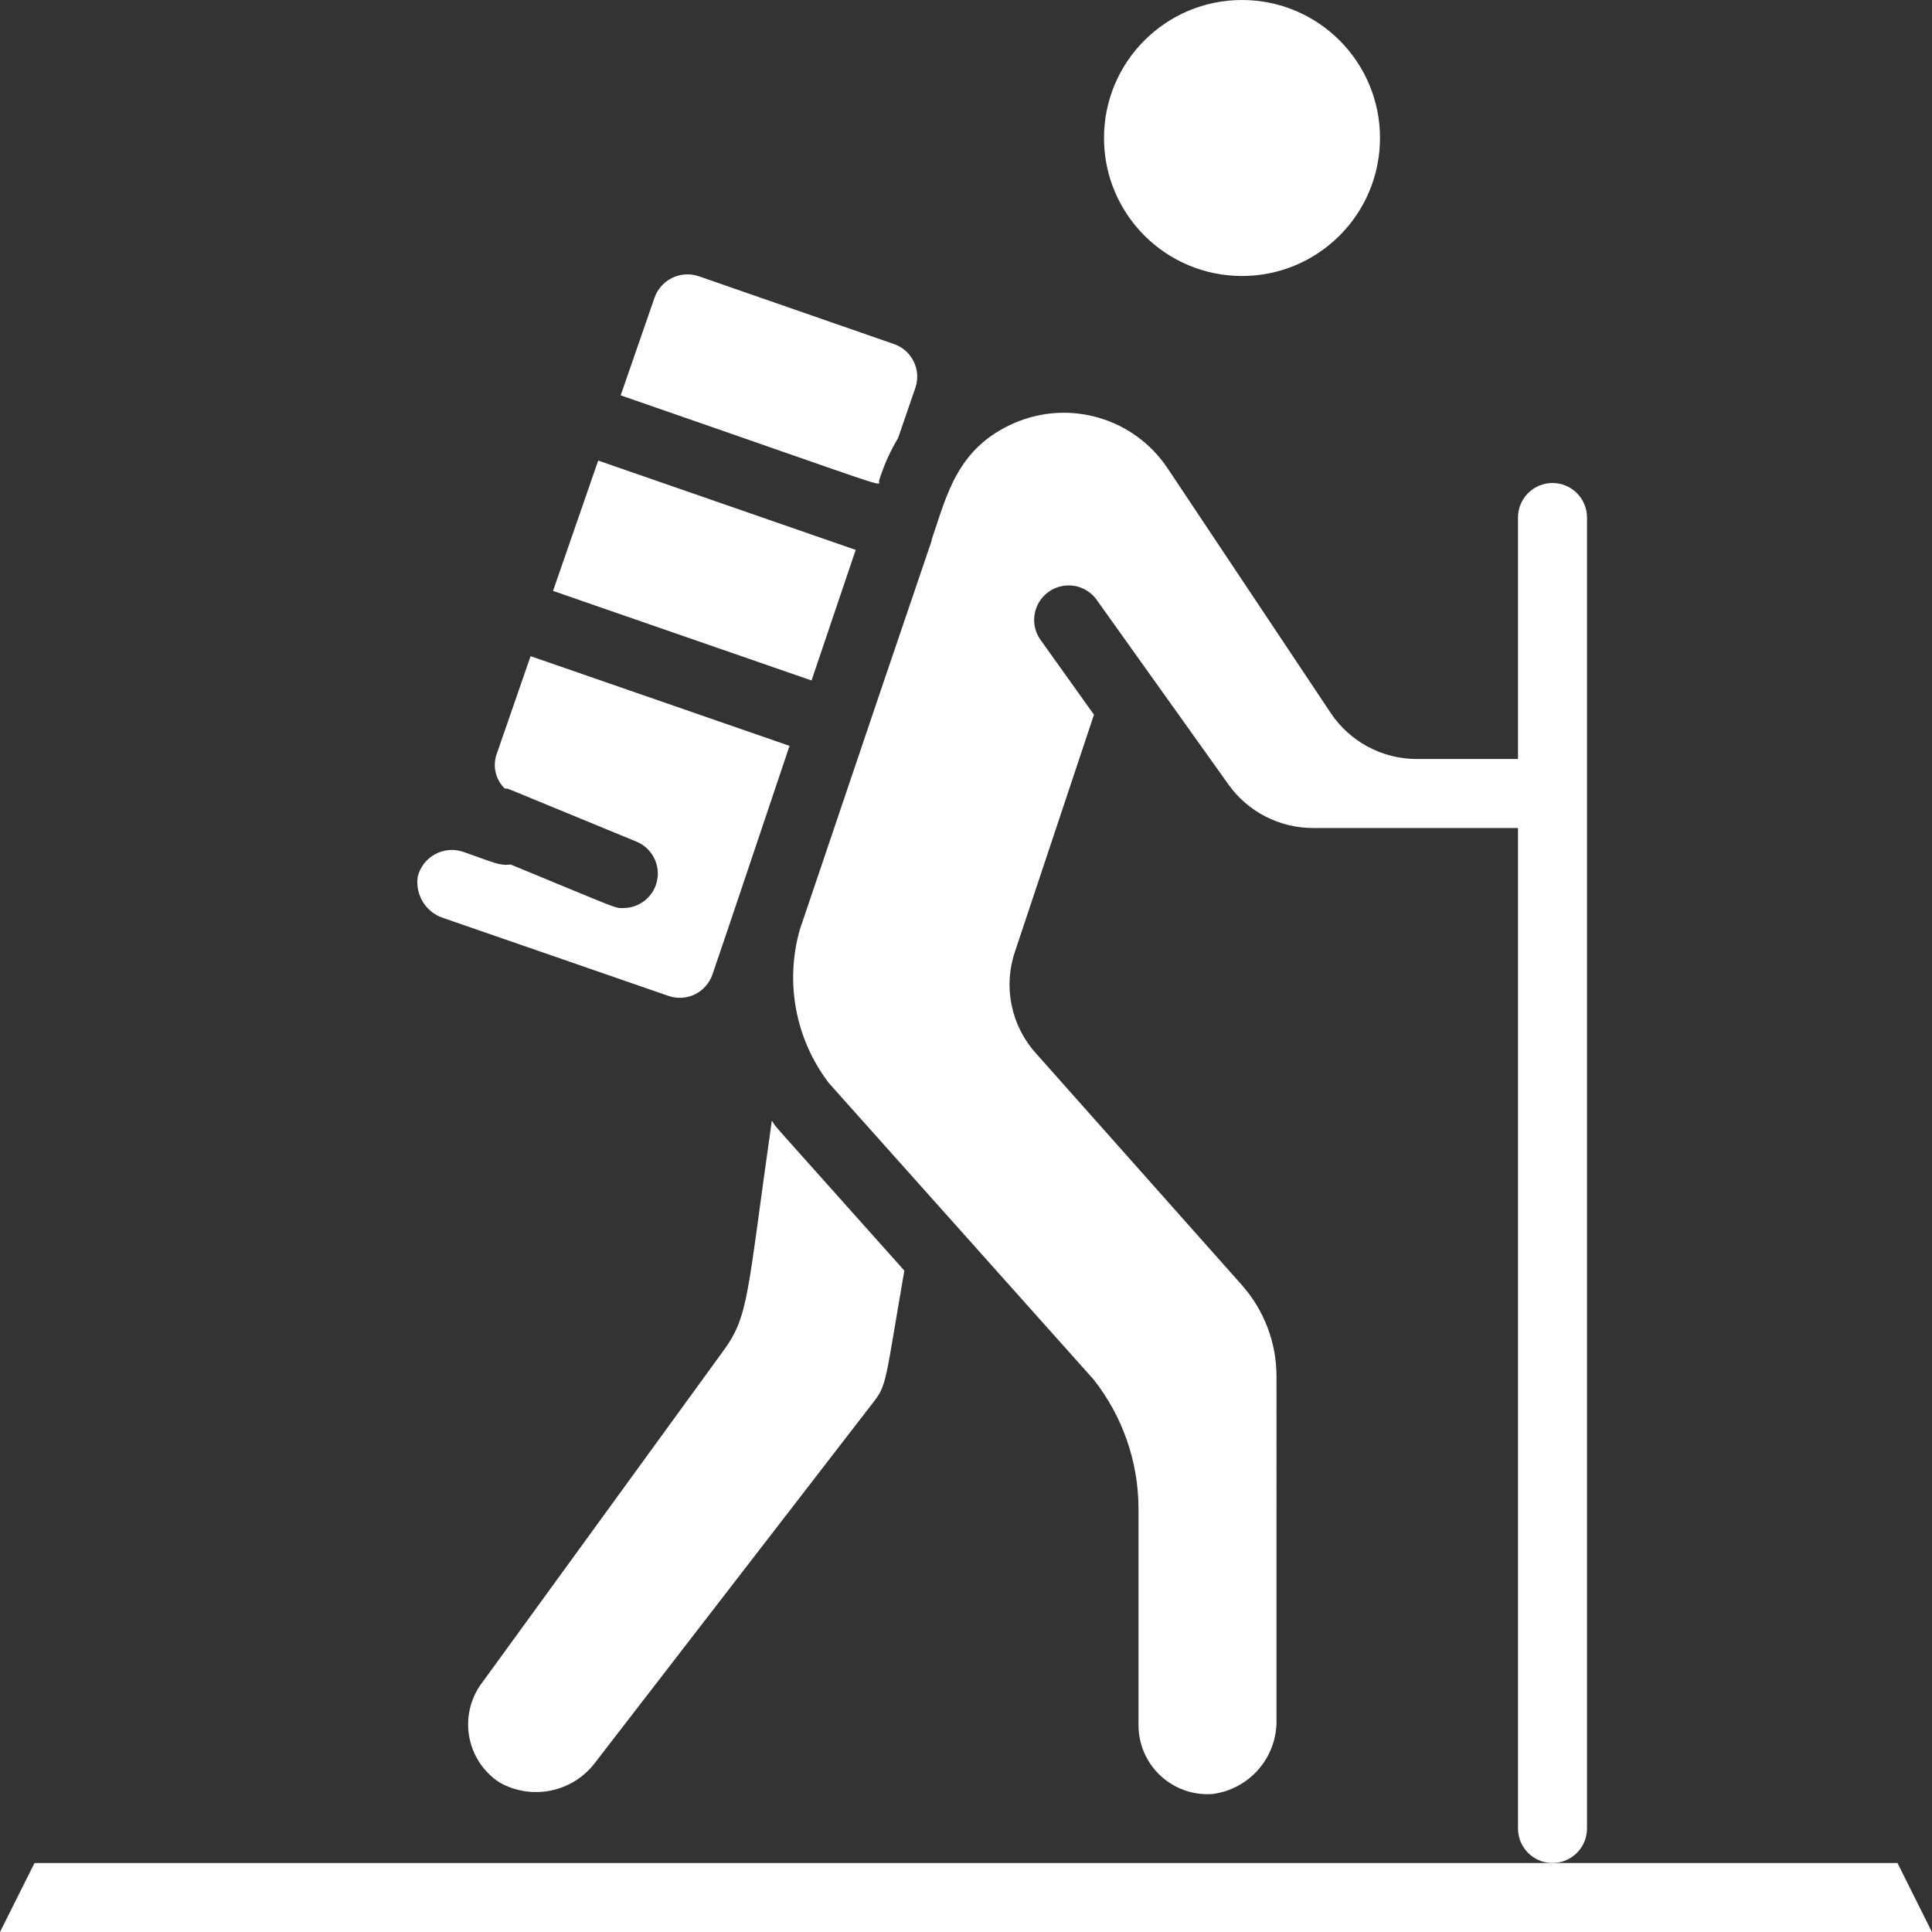
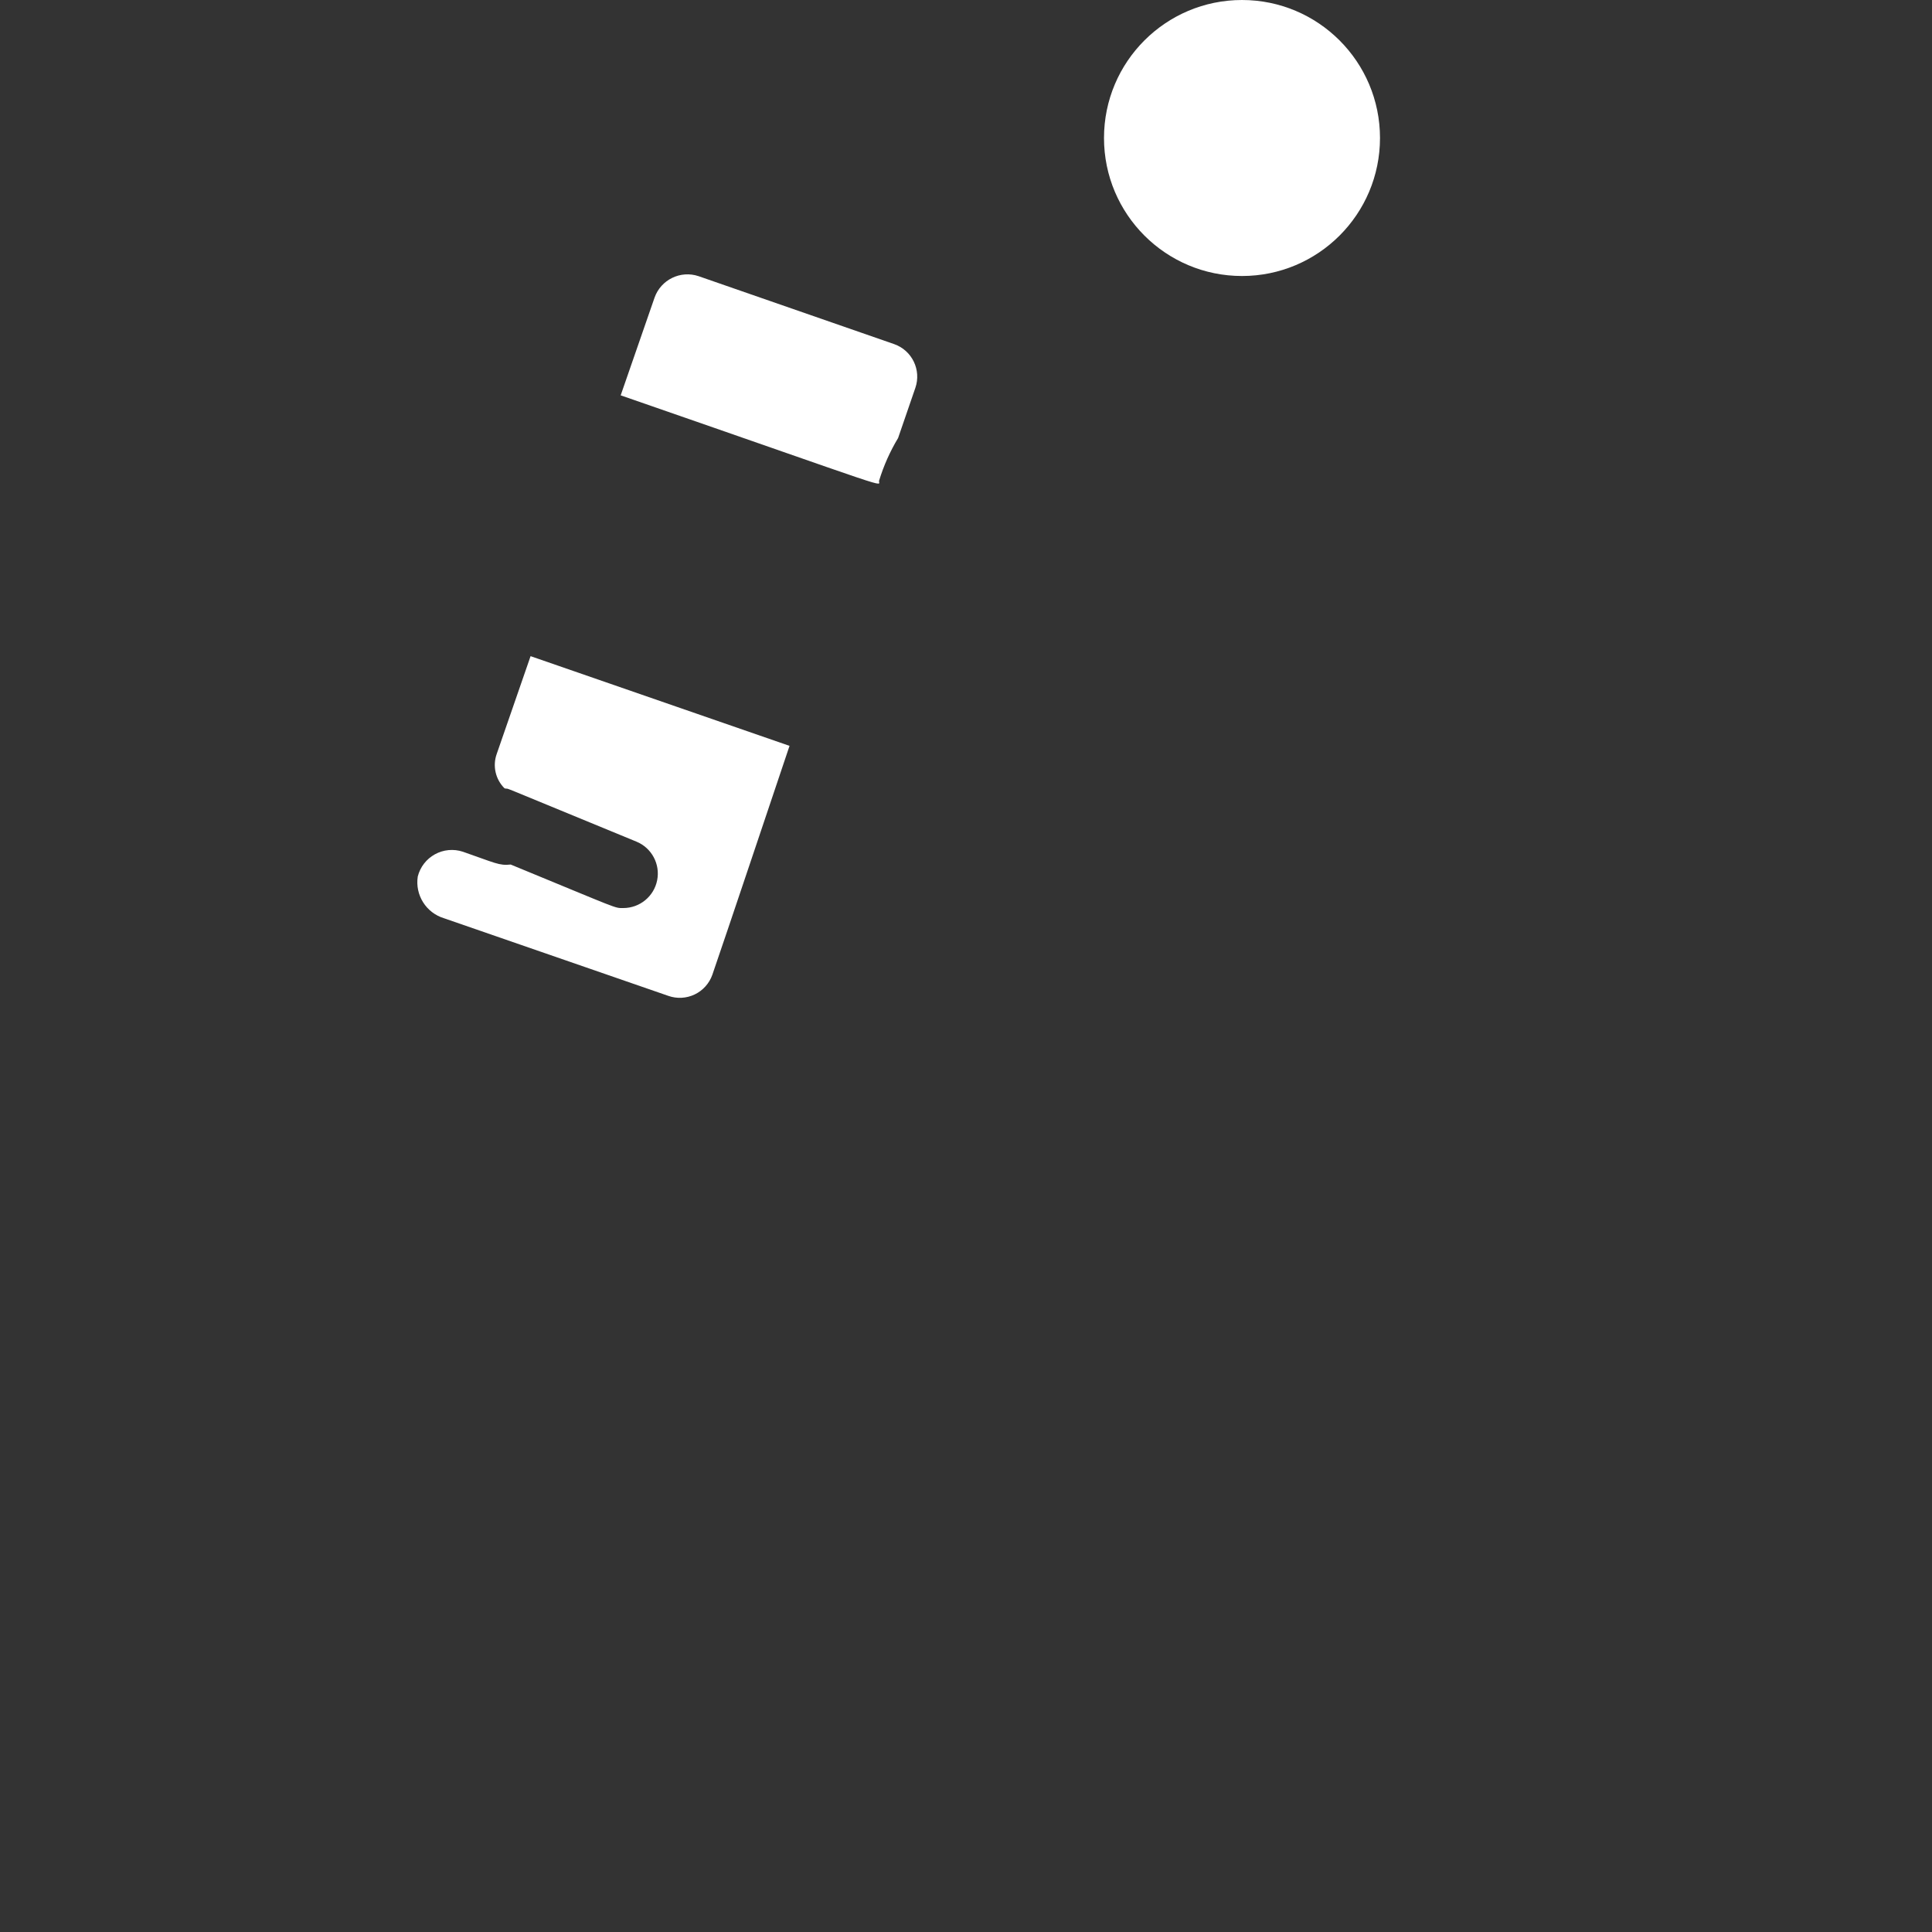
<svg xmlns="http://www.w3.org/2000/svg" version="1.1" id="Capa_1" x="0px" y="0px" width="512px" height="512px" viewBox="0 0 512 512" enable-background="new 0 0 512 512" xml:space="preserve">
  <rect x="0" y="0" width="512" height="512" fill="#333333" stroke="none" />
  <g id="_x30_06---Hiking" transform="translate(-1)">
-     <path id="Shape" fill="#FFFFFF" d="M421.572,484.572V137.143c0-5.05-4.094-9.143-9.144-9.143c-5.049,0-9.143,4.093-9.143,9.143v64   h-26.788c-9.184,0.012-17.764-4.573-22.857-12.215l-43.209-64.813c-8.842-13.282-25.914-18.345-40.567-12.032   c-15.232,6.592-17.901,19.063-21.942,30.866c-0.156,1.152,2.742-8.229-34.917,103.269c-4.055,14.046-1.216,29.183,7.652,40.805   l70.145,78.546c7.648,9.68,11.842,21.639,11.913,33.976v57.6c-0.014,5.094,2.097,9.962,5.825,13.433   c3.728,3.471,8.734,5.229,13.813,4.853c9.893-1.294,17.204-9.857,16.933-19.83V364.8c0.017-8.947-3.261-17.588-9.207-24.274   l-54.602-61.449c-6.559-7.324-8.656-17.618-5.485-26.926l20.919-62.747l-13.934-19.521c-2.051-2.648-2.489-6.207-1.142-9.274   s4.265-5.151,7.603-5.433c3.339-0.282,6.563,1.285,8.405,4.083l34.743,48.687c5.167,7.214,13.499,11.49,22.372,11.483h54.327   v265.143c0,5.049,4.094,9.143,9.143,9.143C417.478,493.714,421.572,489.62,421.572,484.572L421.572,484.572z" />
    <circle id="Oval" fill="#FFFFFF" cx="330.143" cy="36.572" r="36.571" />
    <path id="Shape_1_" fill="#FFFFFF" d="M233.978,127.36c1.207-3.952,2.896-7.741,5.028-11.282l4.571-13.284   c1.633-4.745-0.864-9.919-5.595-11.593l-51.85-18.012c-4.786-1.608-9.978,0.919-11.666,5.678l-8.979,25.901   C241.457,131.1,233.475,128.85,233.978,127.36L233.978,127.36z" />
-     <path id="Shape_2_" fill="#FFFFFF" d="M503.848,493.714H10.152l-9.161,18.304h512L503.848,493.714z" />
-     <path id="Shape_3_" fill="#FFFFFF" d="M227.77,145.728l-68.242-23.671l-11.968,34.542l68.507,23.734L227.77,145.728z" />
-     <path id="Shape_4_" fill="#FFFFFF" d="M192.387,358.4L129,445.605c-3.181,4.038-4.526,9.222-3.712,14.297s3.716,9.578,8,12.418   c8.634,4.942,19.599,2.648,25.527-5.339l73.673-95.424c3.565-4.617,3.054-5.239,8.174-34.825   c-39.973-44.801-33.006-36.791-35.118-39.735C198.824,344.064,199.564,348.708,192.387,358.4L192.387,358.4z" />
    <path id="Shape_5_" fill="#FFFFFF" d="M118.669,243.346l59.429,20.563c2.291,0.813,4.812,0.679,7.004-0.371s3.877-2.93,4.681-5.225   c3.794-10.971,16.731-49.636,20.452-60.653l-68.626-23.771l-8.96,25.874c-1.153,3.187-0.354,6.753,2.048,9.144   c2.515,0.667-6.692-3.009,34.962,14.135c4.041,1.659,6.344,5.946,5.495,10.232c-0.848,4.285-4.609,7.372-8.979,7.367   c-2.423,0-0.594,0.503-29.833-11.529c-3.081,0.339-4.133-0.43-12.69-3.401c-2.455-0.806-5.136-0.556-7.399,0.69   c-2.265,1.247-3.909,3.378-4.541,5.884C110.955,237.189,113.921,241.903,118.669,243.346L118.669,243.346z" />
  </g>
</svg>